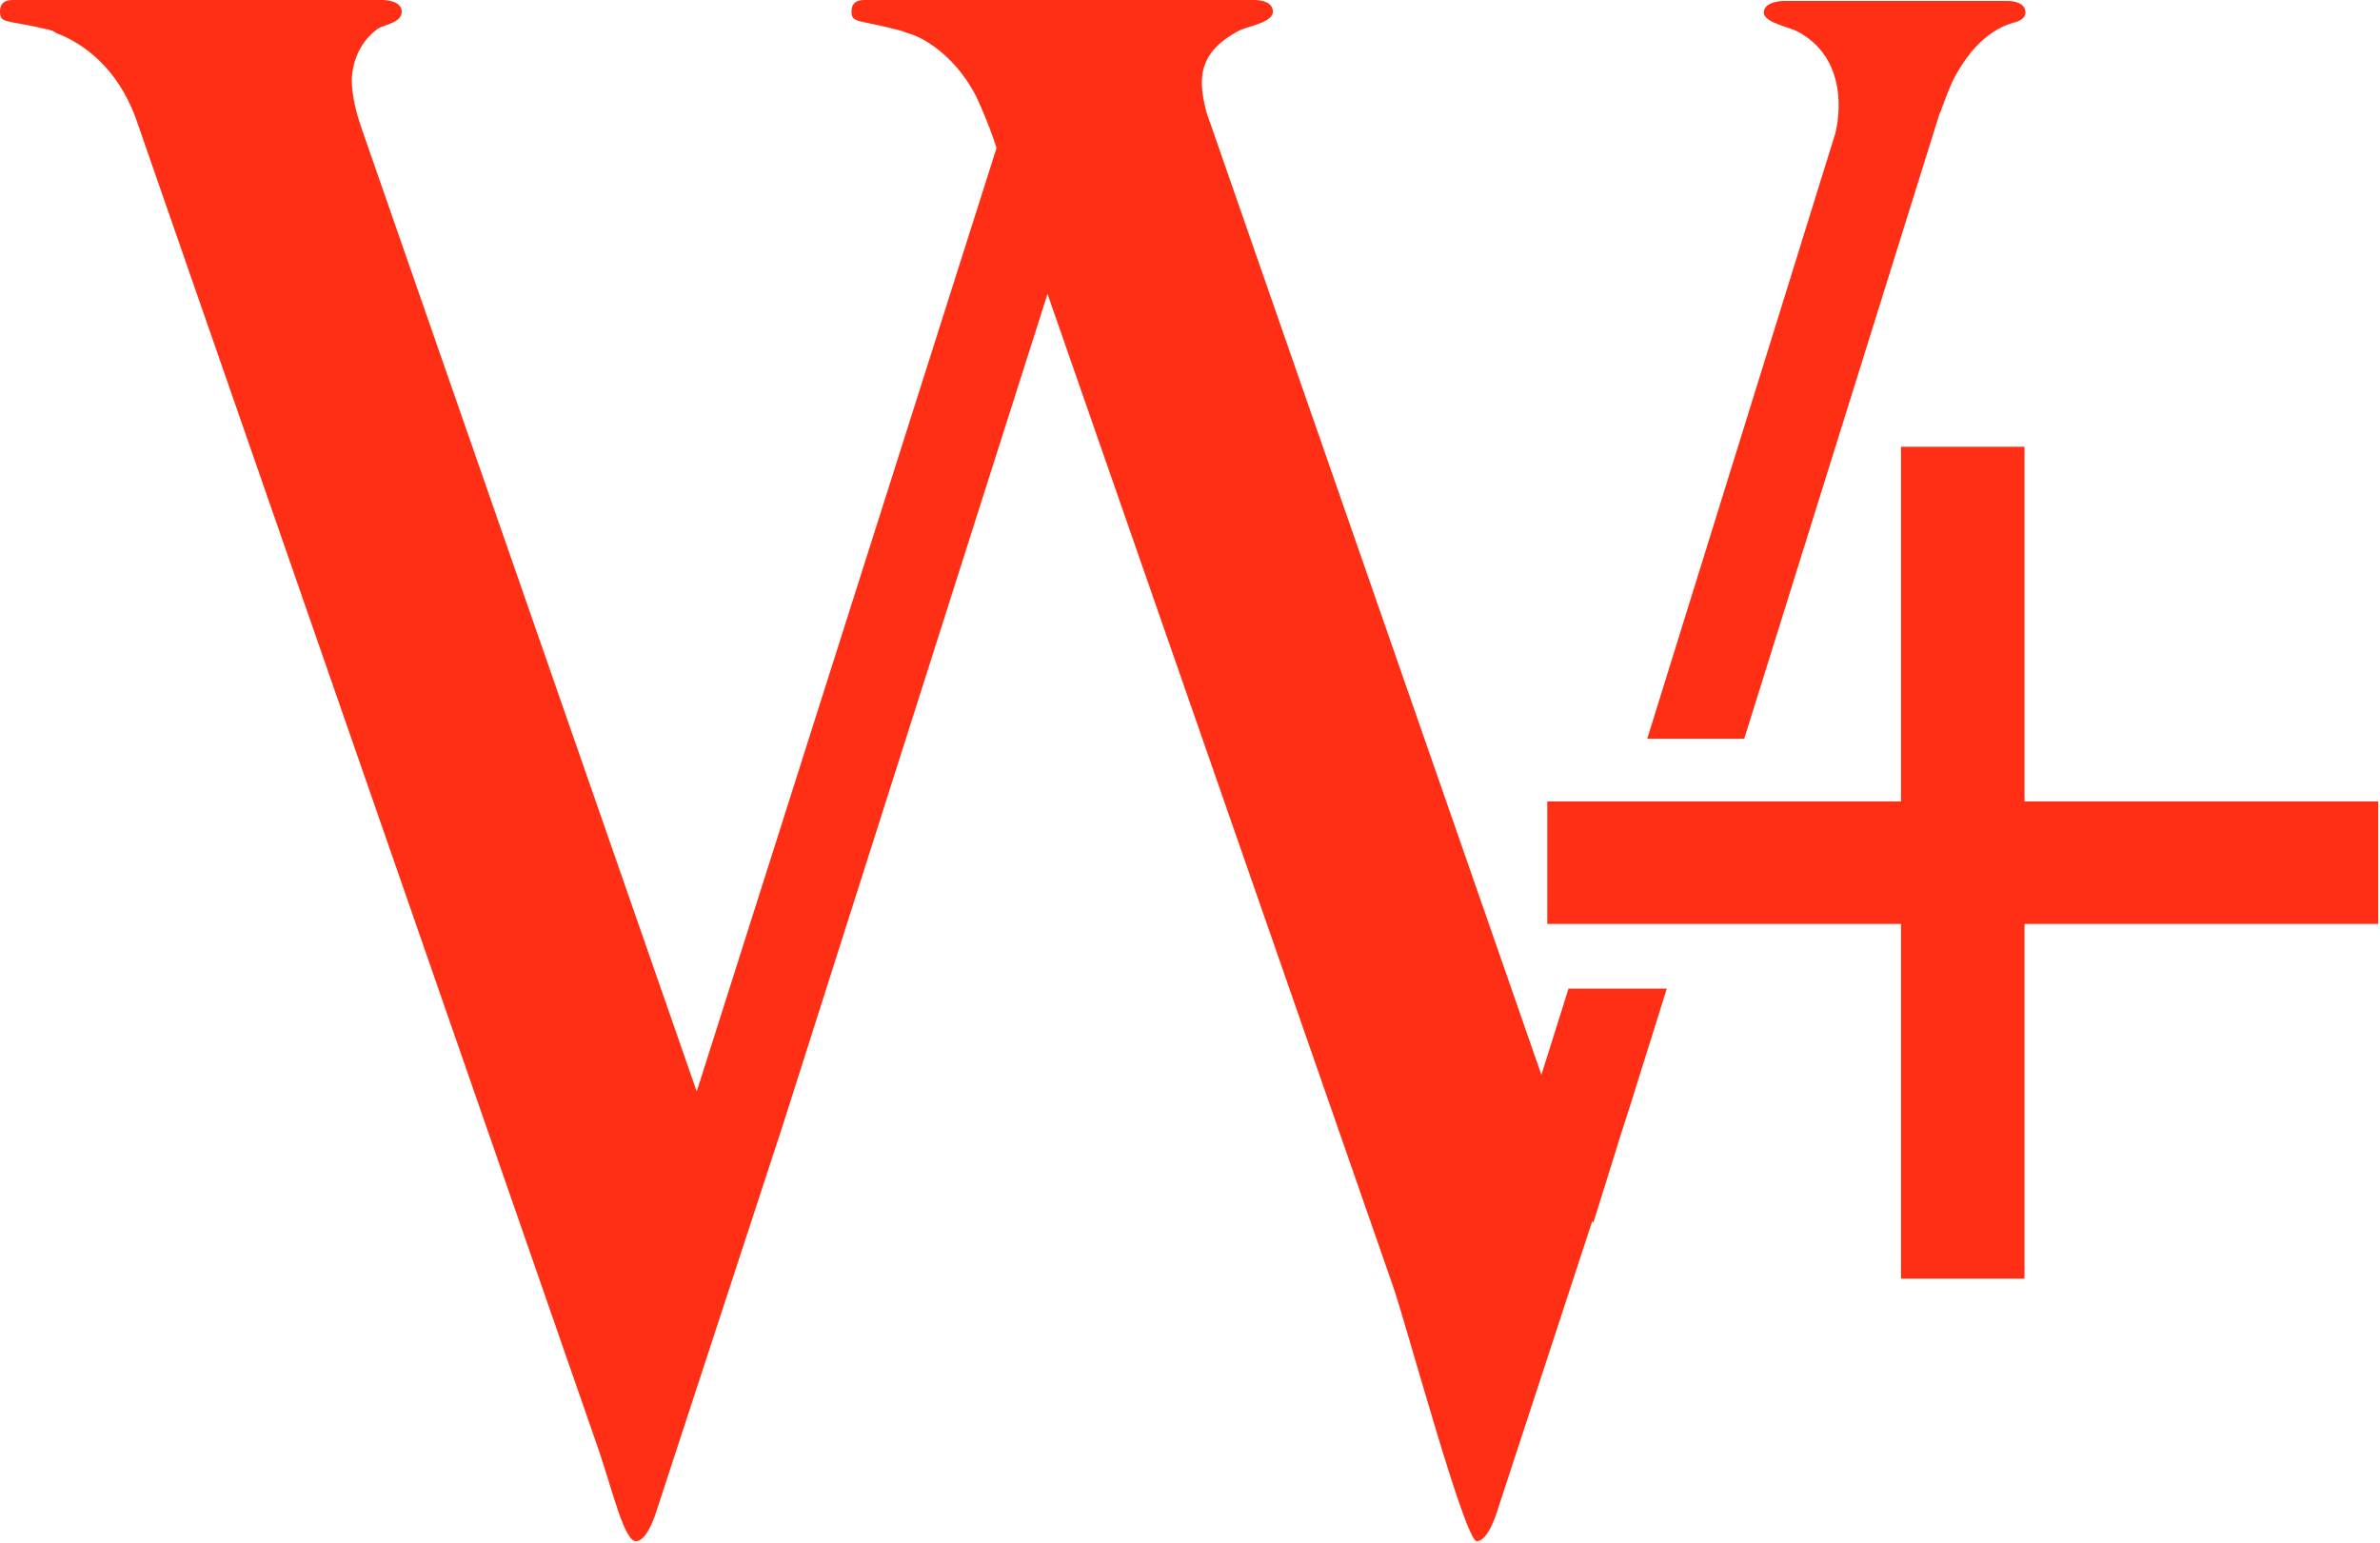
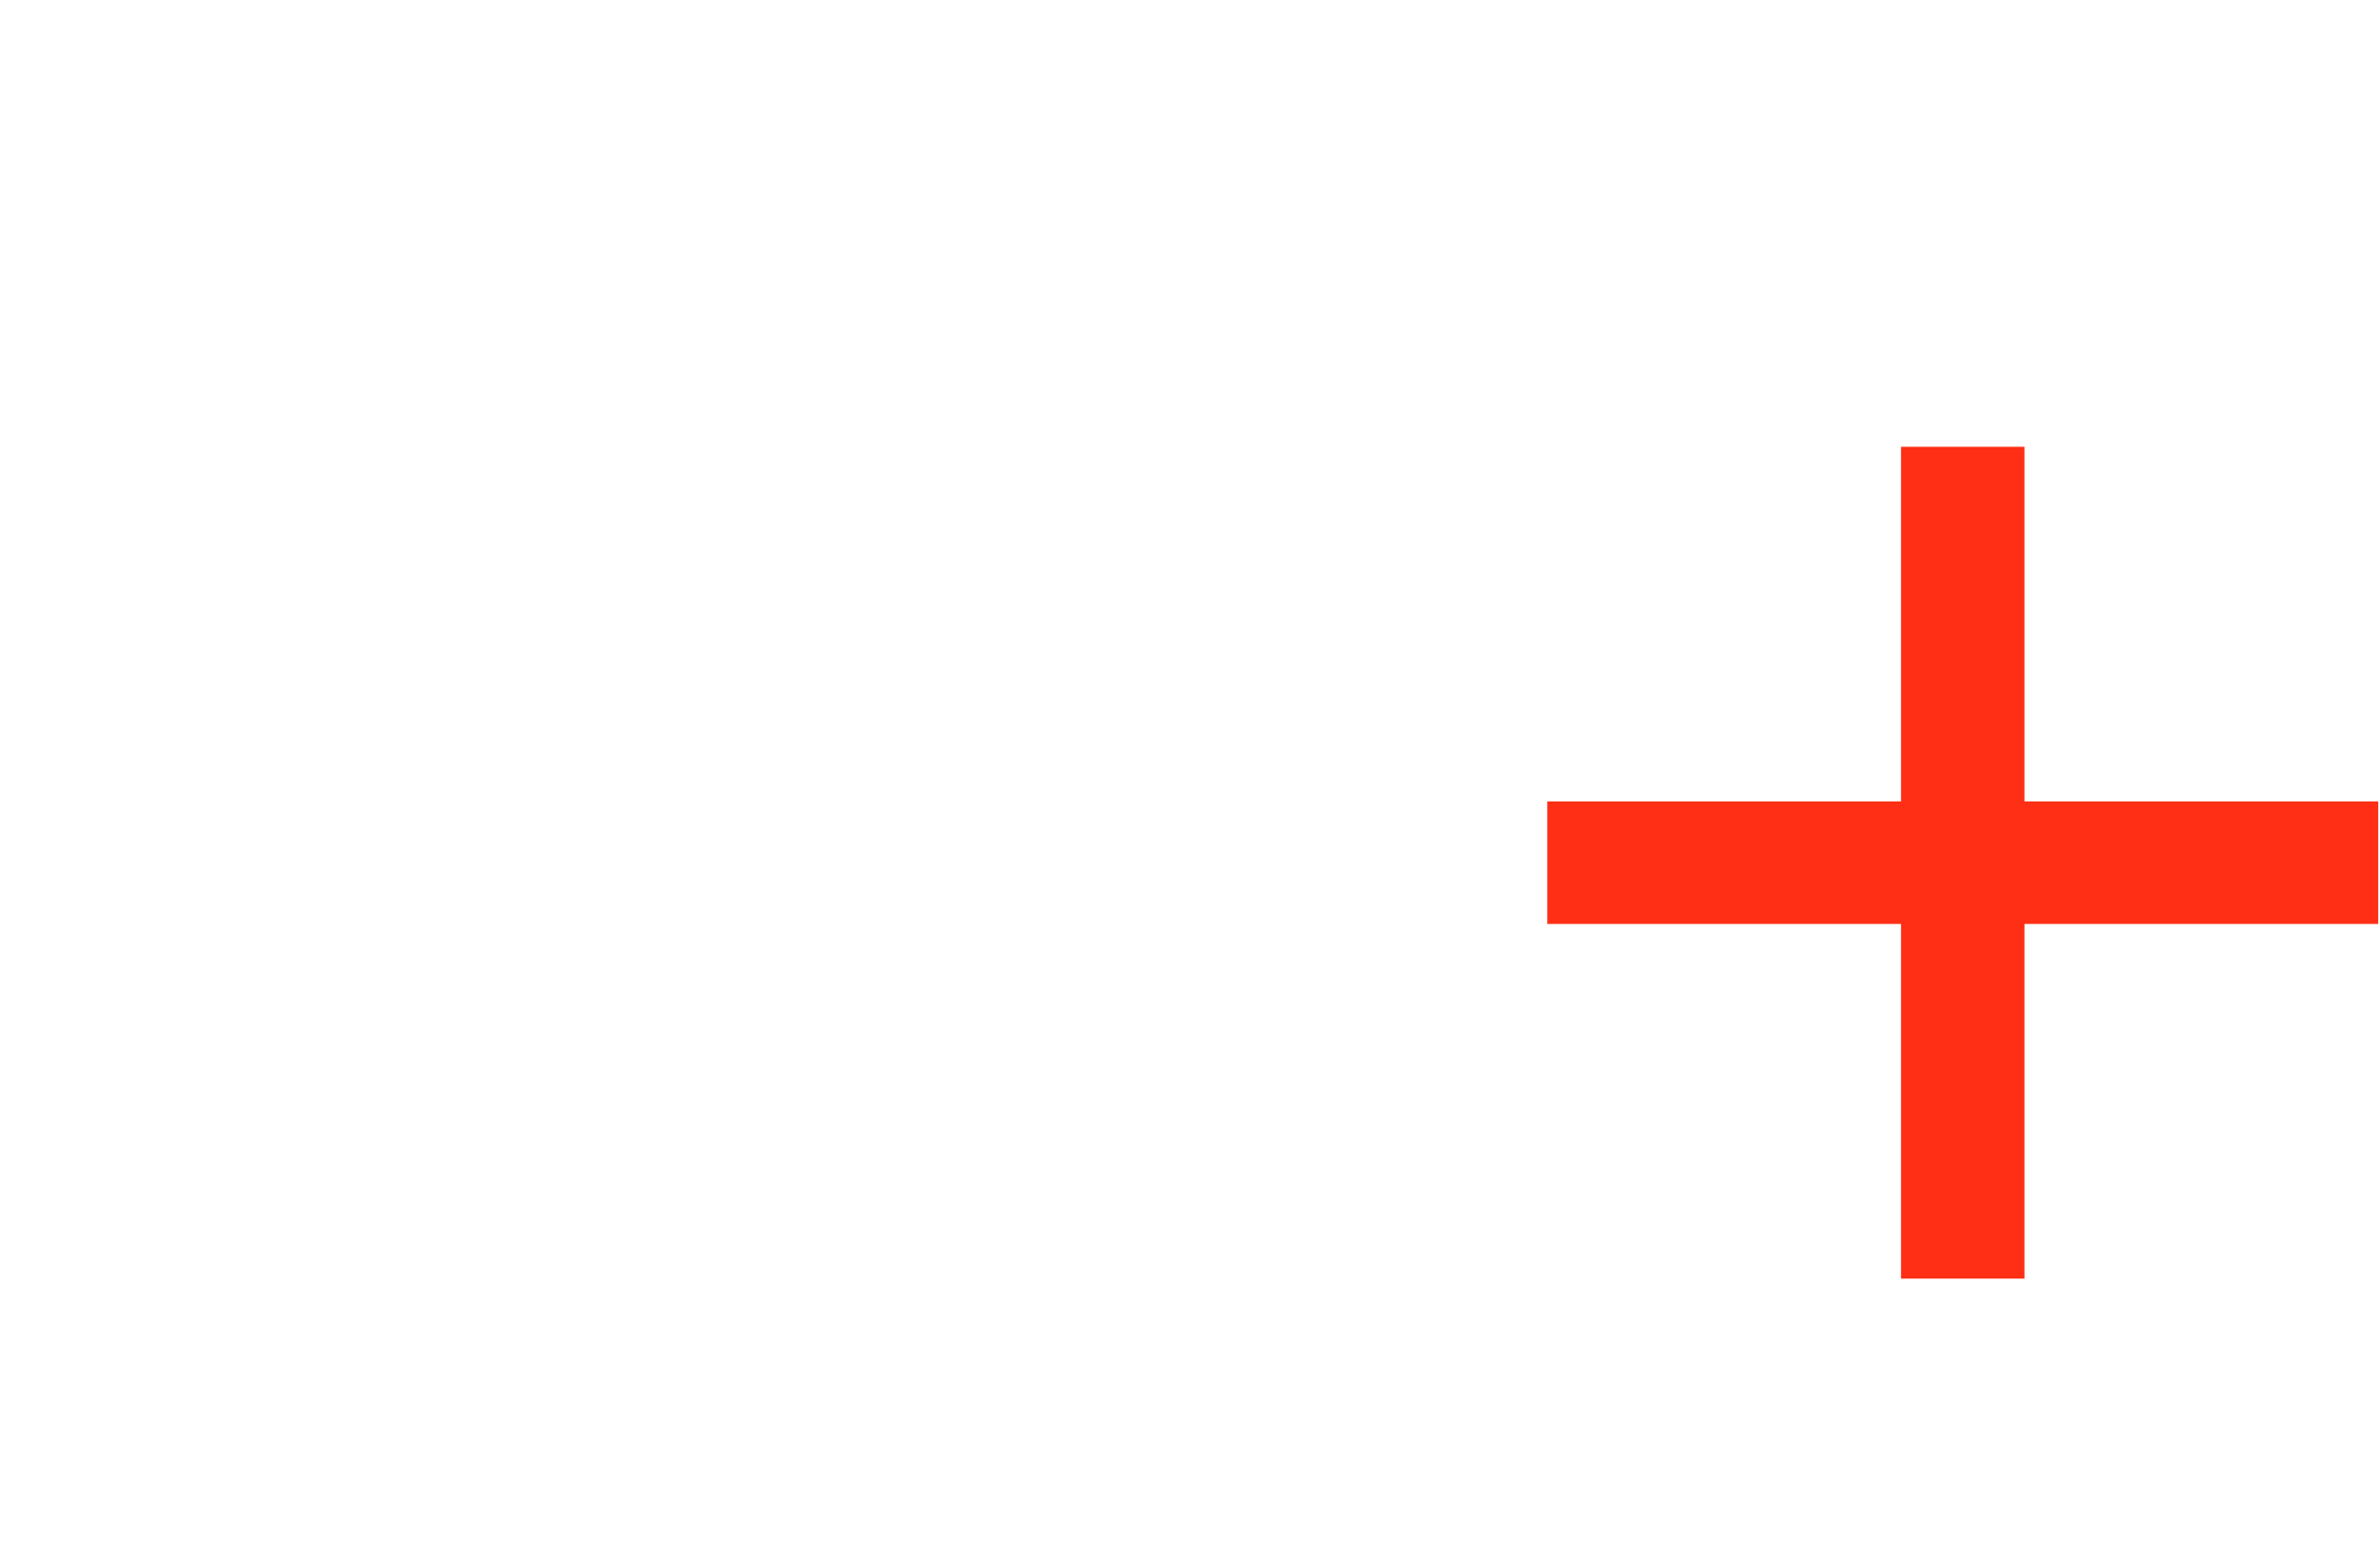
<svg xmlns="http://www.w3.org/2000/svg" width="100%" height="100%" viewBox="0 0 1012 656" version="1.1" xml:space="preserve" style="fill-rule:evenodd;clip-rule:evenodd;stroke-linejoin:round;stroke-miterlimit:2;">
  <g>
-     <path d="M667.083,420l-11.666,37.083l-142.5,-409.583c-2.917,-12.083 -5,-24.583 14.166,-34.583c3.334,-1.667 14.167,-3.334 14.167,-7.917c0,-5.417 -8.333,-5 -8.333,-5l-164.584,0c-2.5,0 -6.25,0 -6.25,5c0,5 3.334,3.333 20.417,7.917c1.667,0.416 3.333,1.25 5,1.666c0.417,0 16.667,5.417 27.5,26.25c0,0 5,10.417 8.75,22.084l-127.5,401.25l-142.5,-409.584c-3.333,-9.583 -4.167,-16.25 -4.167,-20.833c0.417,-8.333 3.75,-16.25 11.25,-21.667c2.917,-1.666 10,-2.5 10,-7.083c0,-5 -7.916,-5 -7.916,-5l-156.667,0c-2.5,0 -6.25,0 -6.25,5c0,4.583 2.5,3.75 14.583,6.25c0,0 2.084,0.417 5.417,1.25l0.417,0c0.416,0 0.833,0.417 1.25,0.417c0.416,0 1.25,0.416 1.666,0.833c0.834,0.417 1.667,0.833 2.917,1.25c9.583,4.167 23.333,13.75 31.25,34.583l197.083,567.084c5.834,17.083 10.834,38.75 15.834,38.75c5,0 8.75,-12.917 8.75,-12.917l53.75,-164.167l112.5,-353.333l147.083,422.5c5.833,17.083 30.417,107.917 35.417,107.917c5,0 8.75,-12.917 8.75,-12.917l40.416,-123.333l0.417,0.833l12.083,-38.75l3.75,-11.667l15.417,-49.166l-41.667,0l0,-0.417Z" style="fill:#ff2f15;fill-rule:nonzero;" />
-     <path d="M700.417,314.167l41.25,0l82.916,-265.417c0.417,-0.833 0.417,-1.25 0.834,-1.667l0,-0.416c1.666,-4.584 3.333,-8.75 5,-12.5c5,-9.584 12.916,-20.834 25.833,-24.584l0.417,0c2.5,-0.833 4.583,-2.083 4.583,-4.166c0,-5.417 -7.917,-5 -7.917,-5l-95,0c0,0 -8.333,0 -8.333,5c0,4.166 11.25,6.25 14.167,7.916c19.166,10 19.166,31.25 16.25,43.334l-80,257.5Z" style="fill:#ff2f15;fill-rule:nonzero;" />
    <path d="M860.833,340.833l0,-150.833l-52.5,0l0,150.833l-150.416,0l0,52.084l150.416,0l0,150.833l52.5,0l0,-150.833l150.417,0l0,-52.084l-150.417,0Z" style="fill:#ff2f15;fill-rule:nonzero;" />
  </g>
</svg>